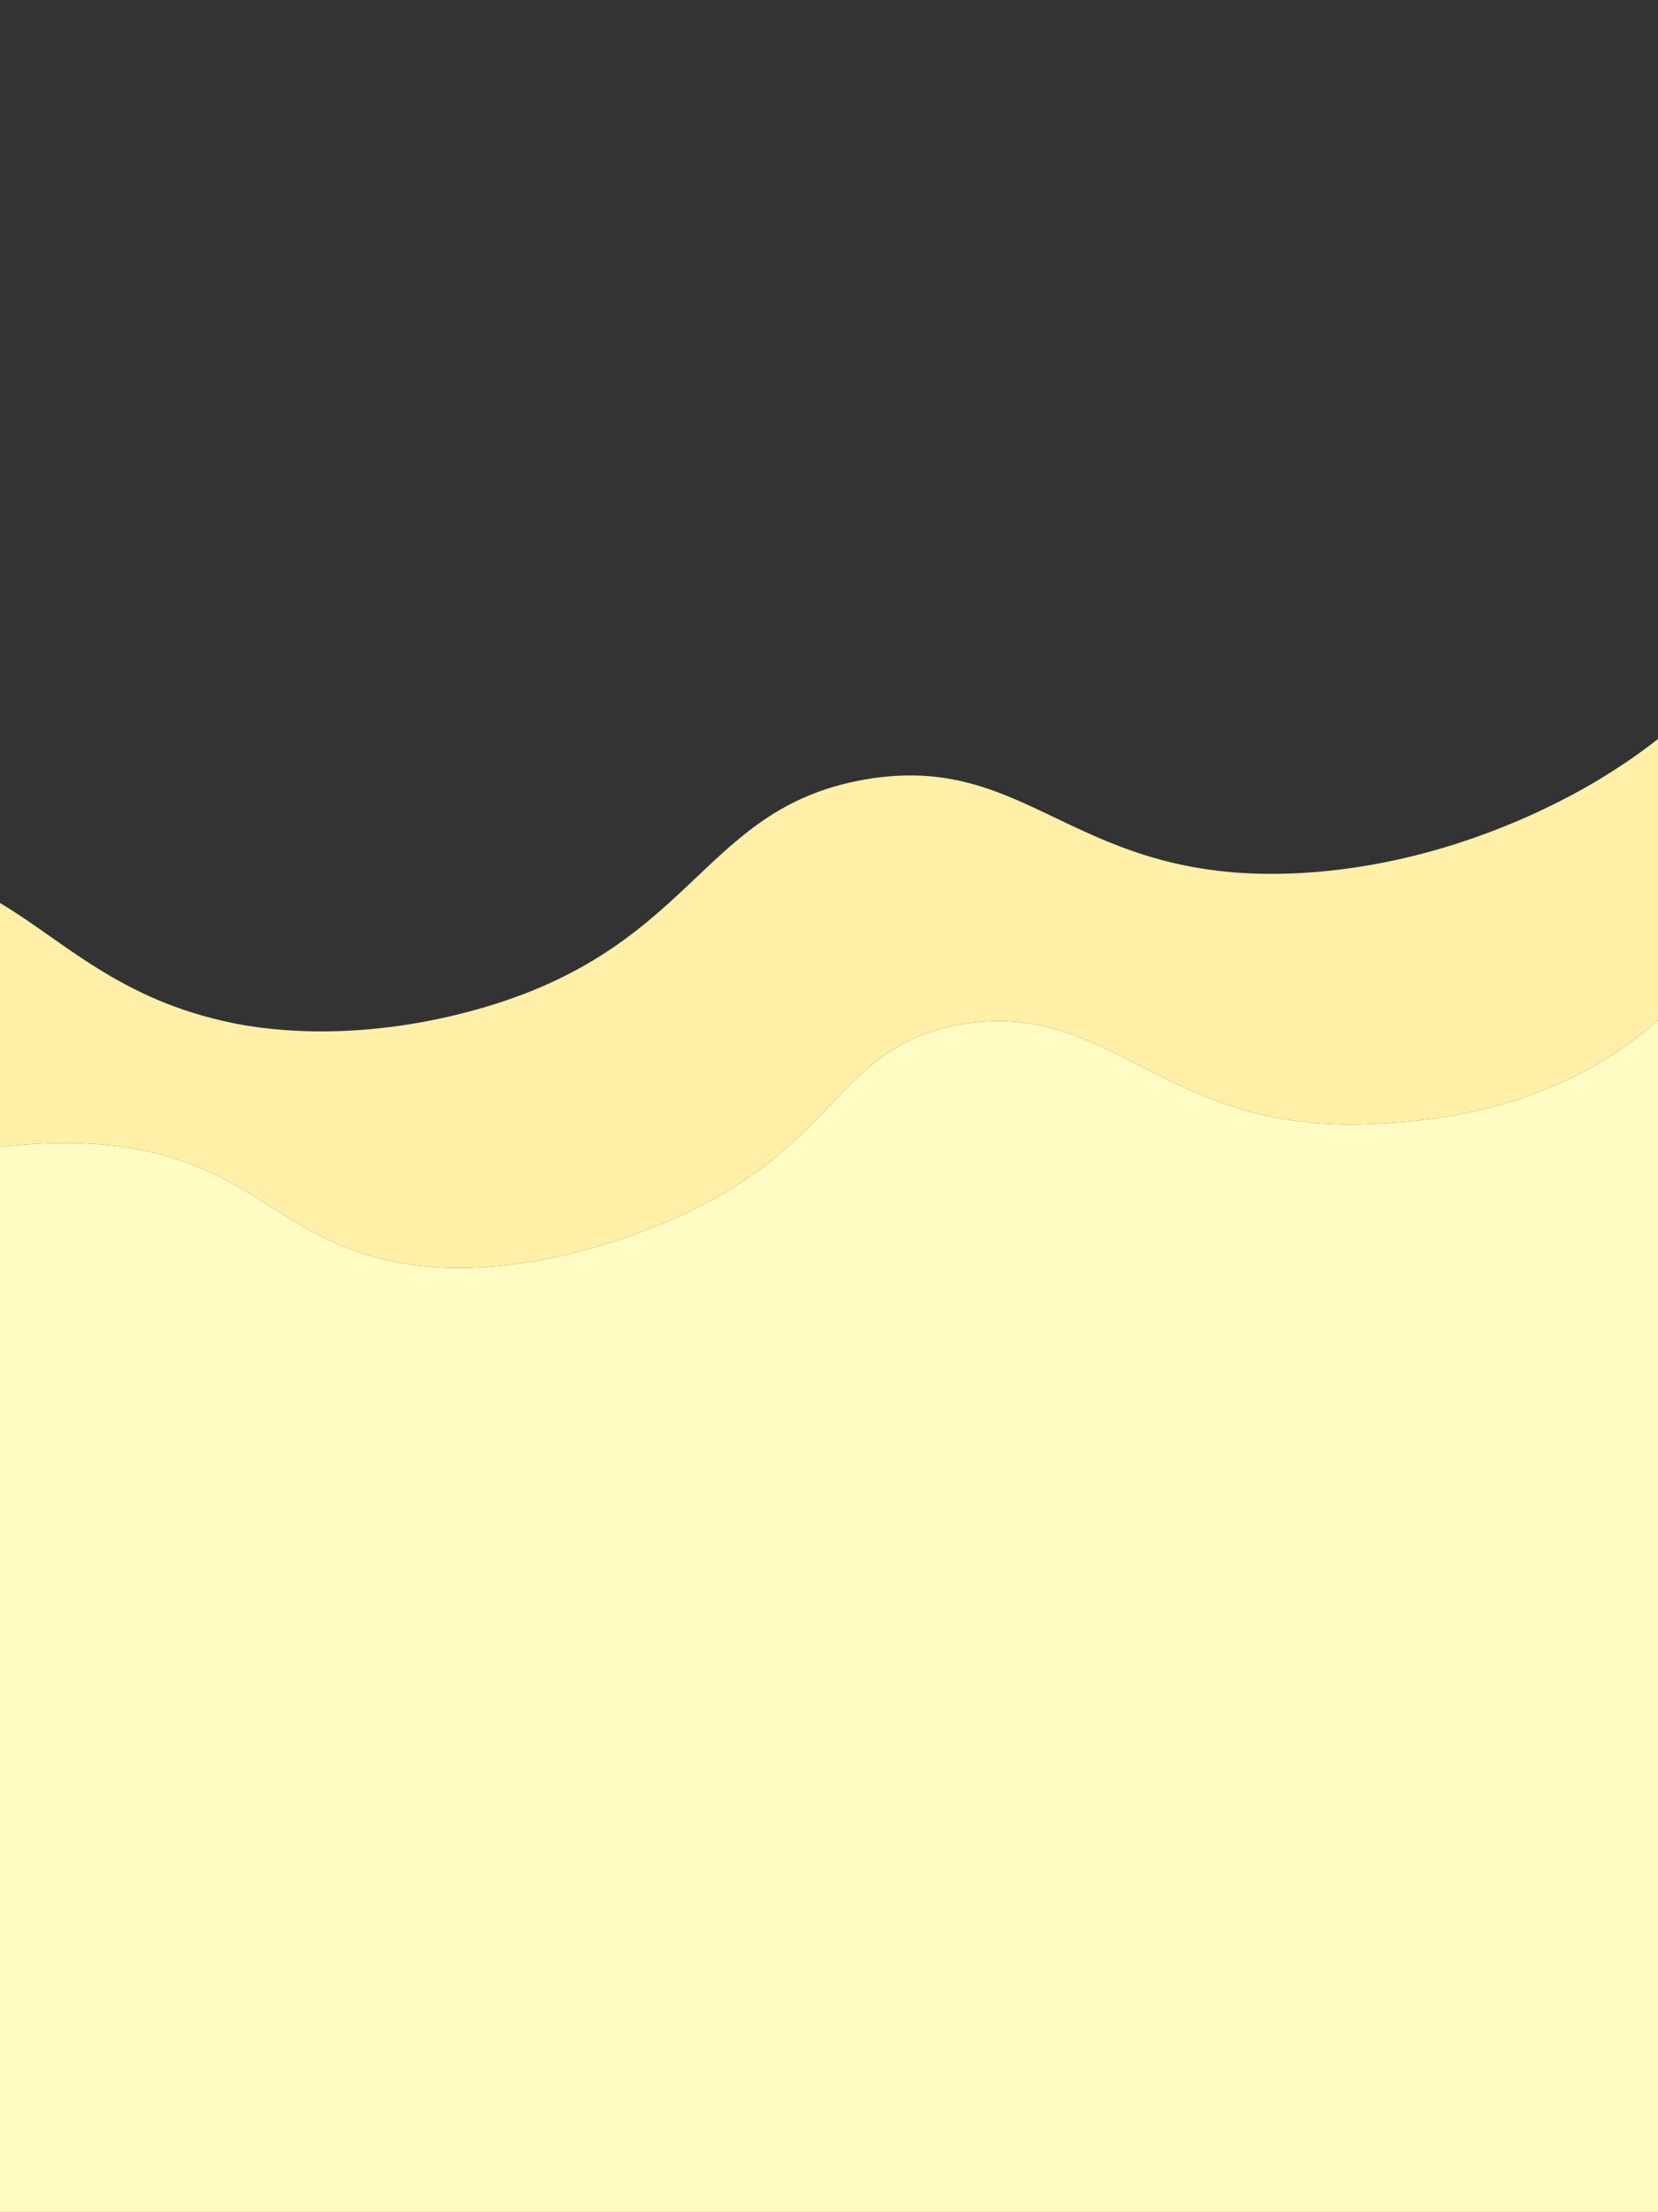
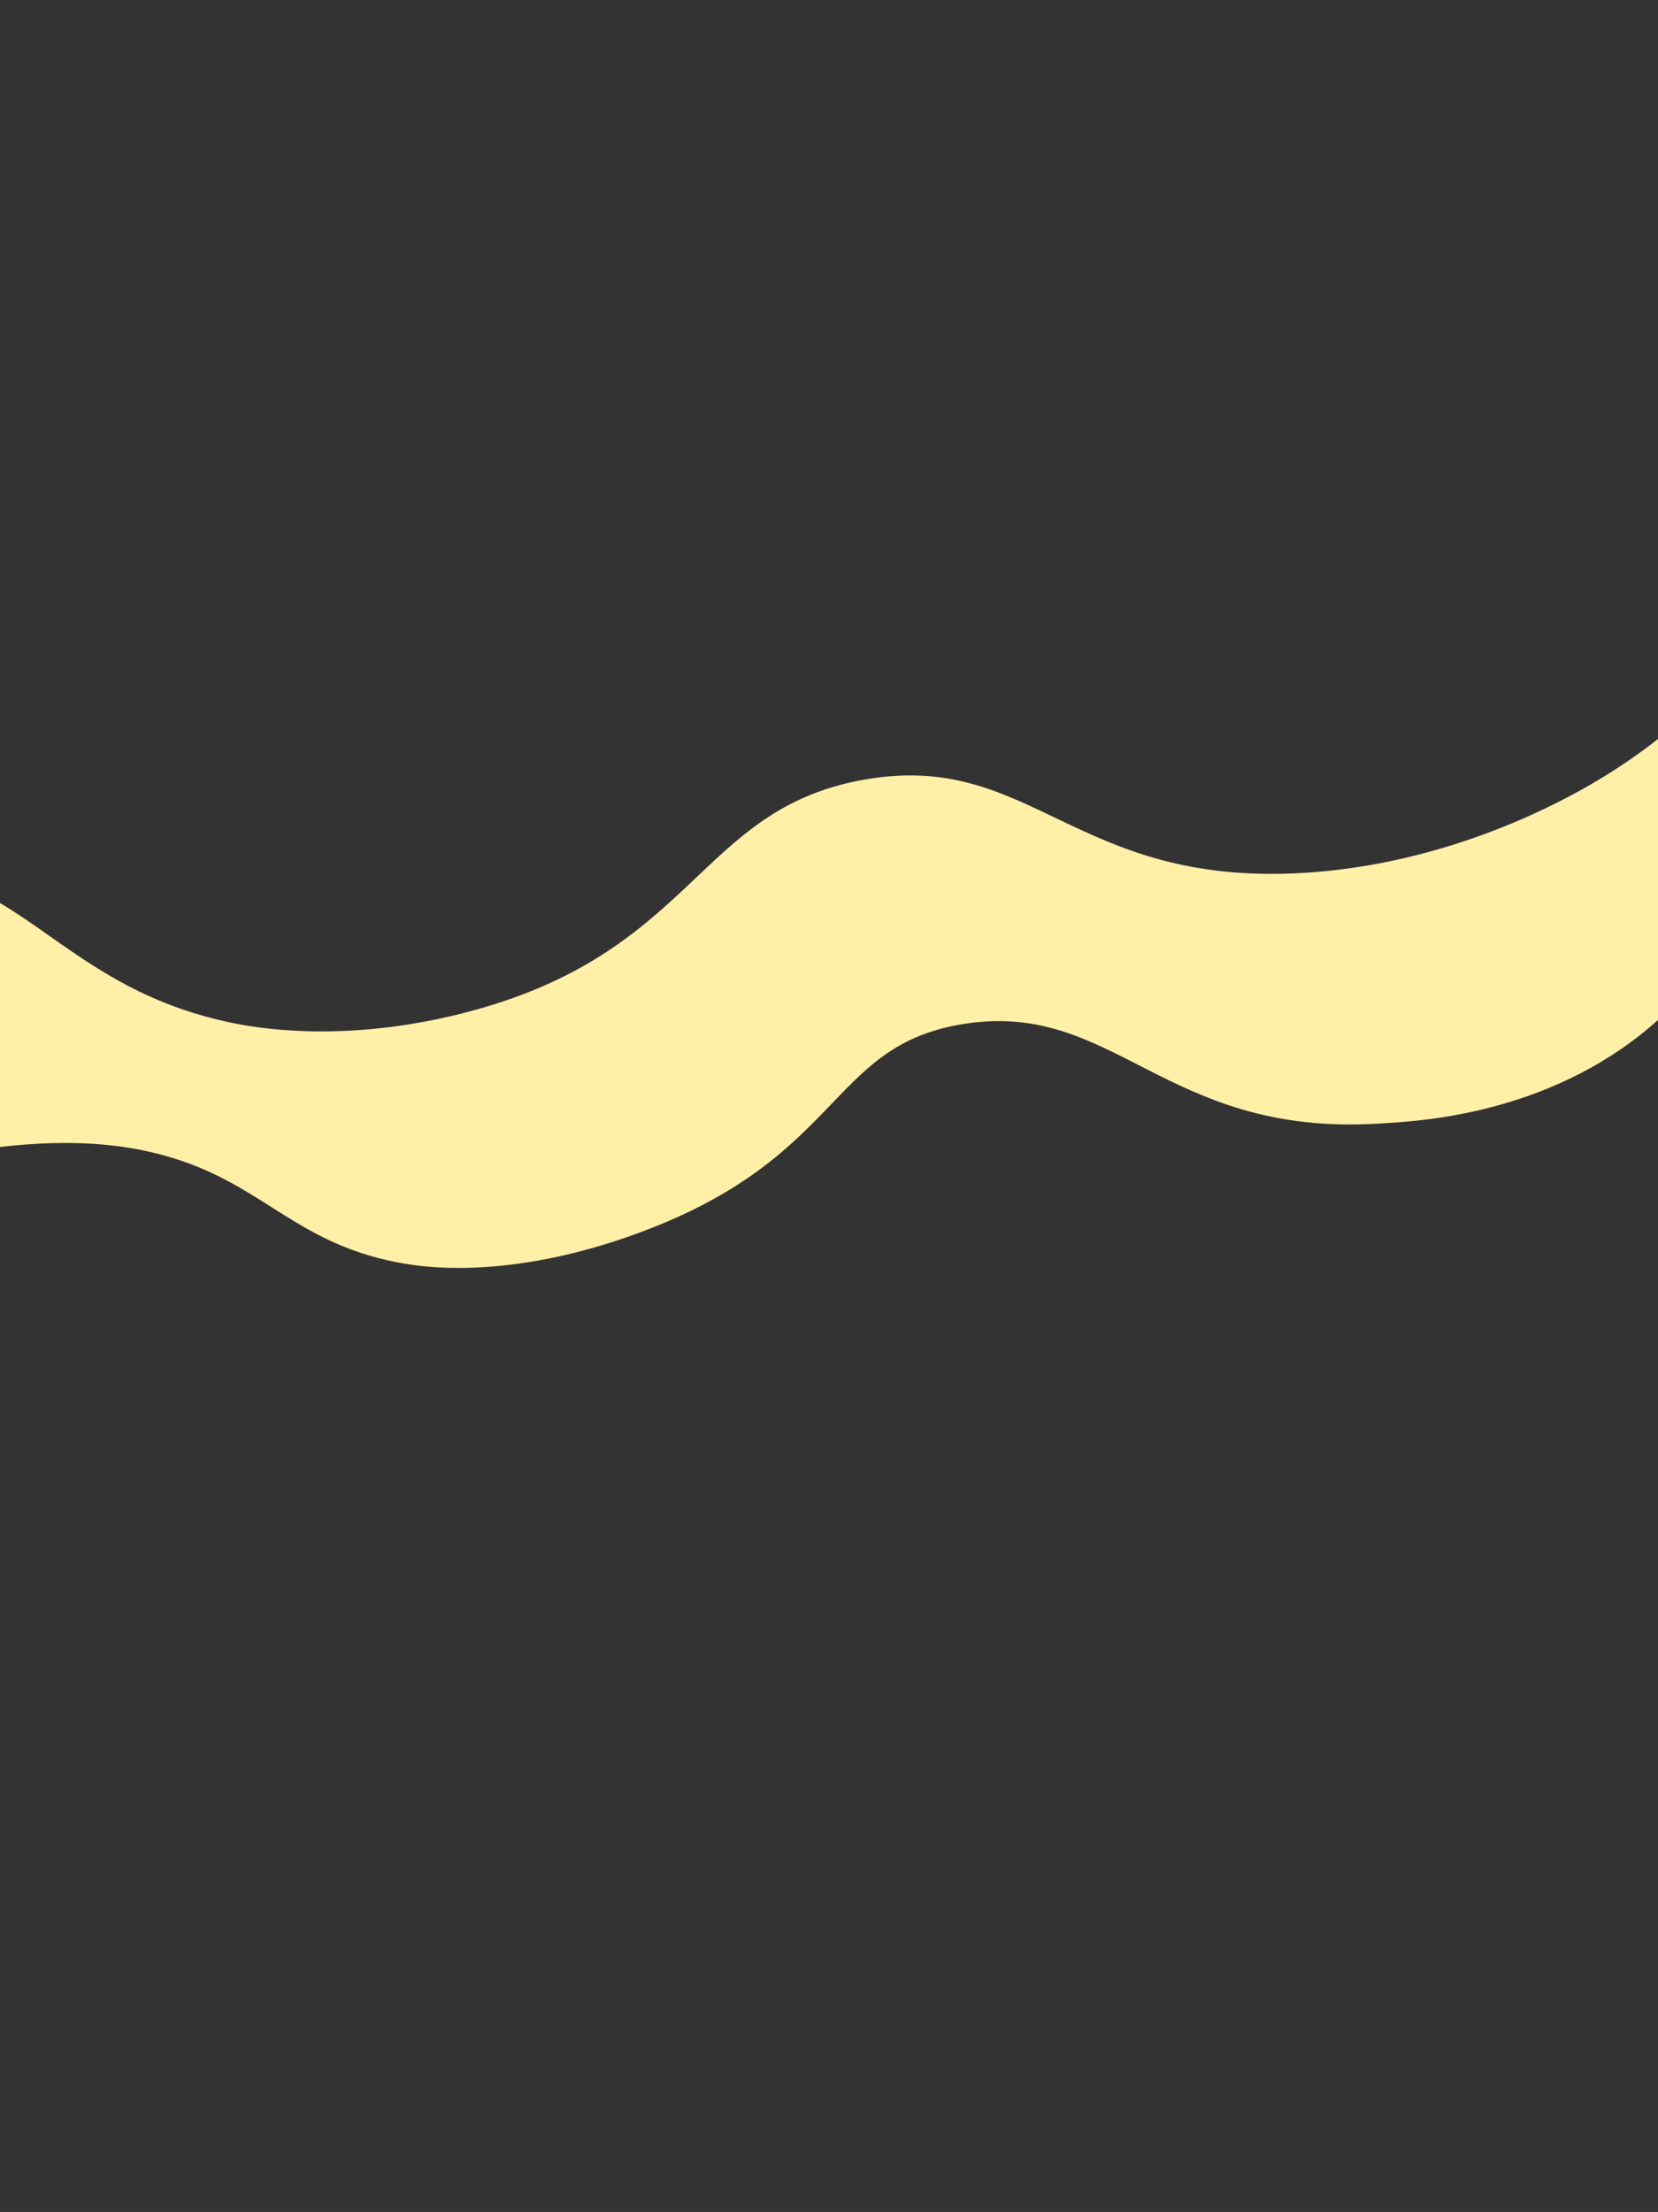
<svg xmlns="http://www.w3.org/2000/svg" id="Layer_1" data-name="Layer 1" viewBox="0 0 2048 2732">
  <rect x="0" y="0" width="2048" height="2732" fill="#333333" stroke="none" />
  <defs>
    <style>
      .cls-1 {
        fill: #fffbc3;
      }

      .cls-2 {
        fill: #ffefa7;
      }
    </style>
  </defs>
  <path class="cls-2" d="M2048,912.7v347.1c-6.72,6.05-13.87,12.09-21.5,18.12-129.27,102.08-283.3,107.27-322.7,109.76-268.66,16.99-327.99-157.35-520.93-121.71-160.05,29.56-143.32,165.5-396.69,257.82-149.74,54.56-251.6,42.07-277.18,38.38-122.06-17.65-168.11-79.07-256.28-117.41-80.25-34.9-165.44-38.18-252.72-28.15v-301.3c.05.03.1.06.15.09,78.89,46.84,147.64,119.56,287.1,148.09,29.07,5.94,136.26,25.43,283.8-11.91,289.11-73.17,288.49-252,496.41-288.65,207.09-36.5,258.66,131.93,541.94,115.22,182.65-10.77,323.97-90.38,363.43-113.93,28.57-17.06,53.29-34.3,75.17-51.52Z" />
-   <path class="cls-1" d="M2048,1259.8v1472.2H0v-1315.39c87.28-10.03,172.47-6.75,252.72,28.15,88.17,38.34,134.22,99.76,256.28,117.41,25.58,3.69,127.44,16.18,277.18-38.38,253.37-92.32,236.64-228.26,396.69-257.82,192.94-35.64,252.27,138.7,520.93,121.71,39.4-2.49,193.43-7.68,322.7-109.76,7.63-6.03,14.78-12.07,21.5-18.12Z" />
</svg>